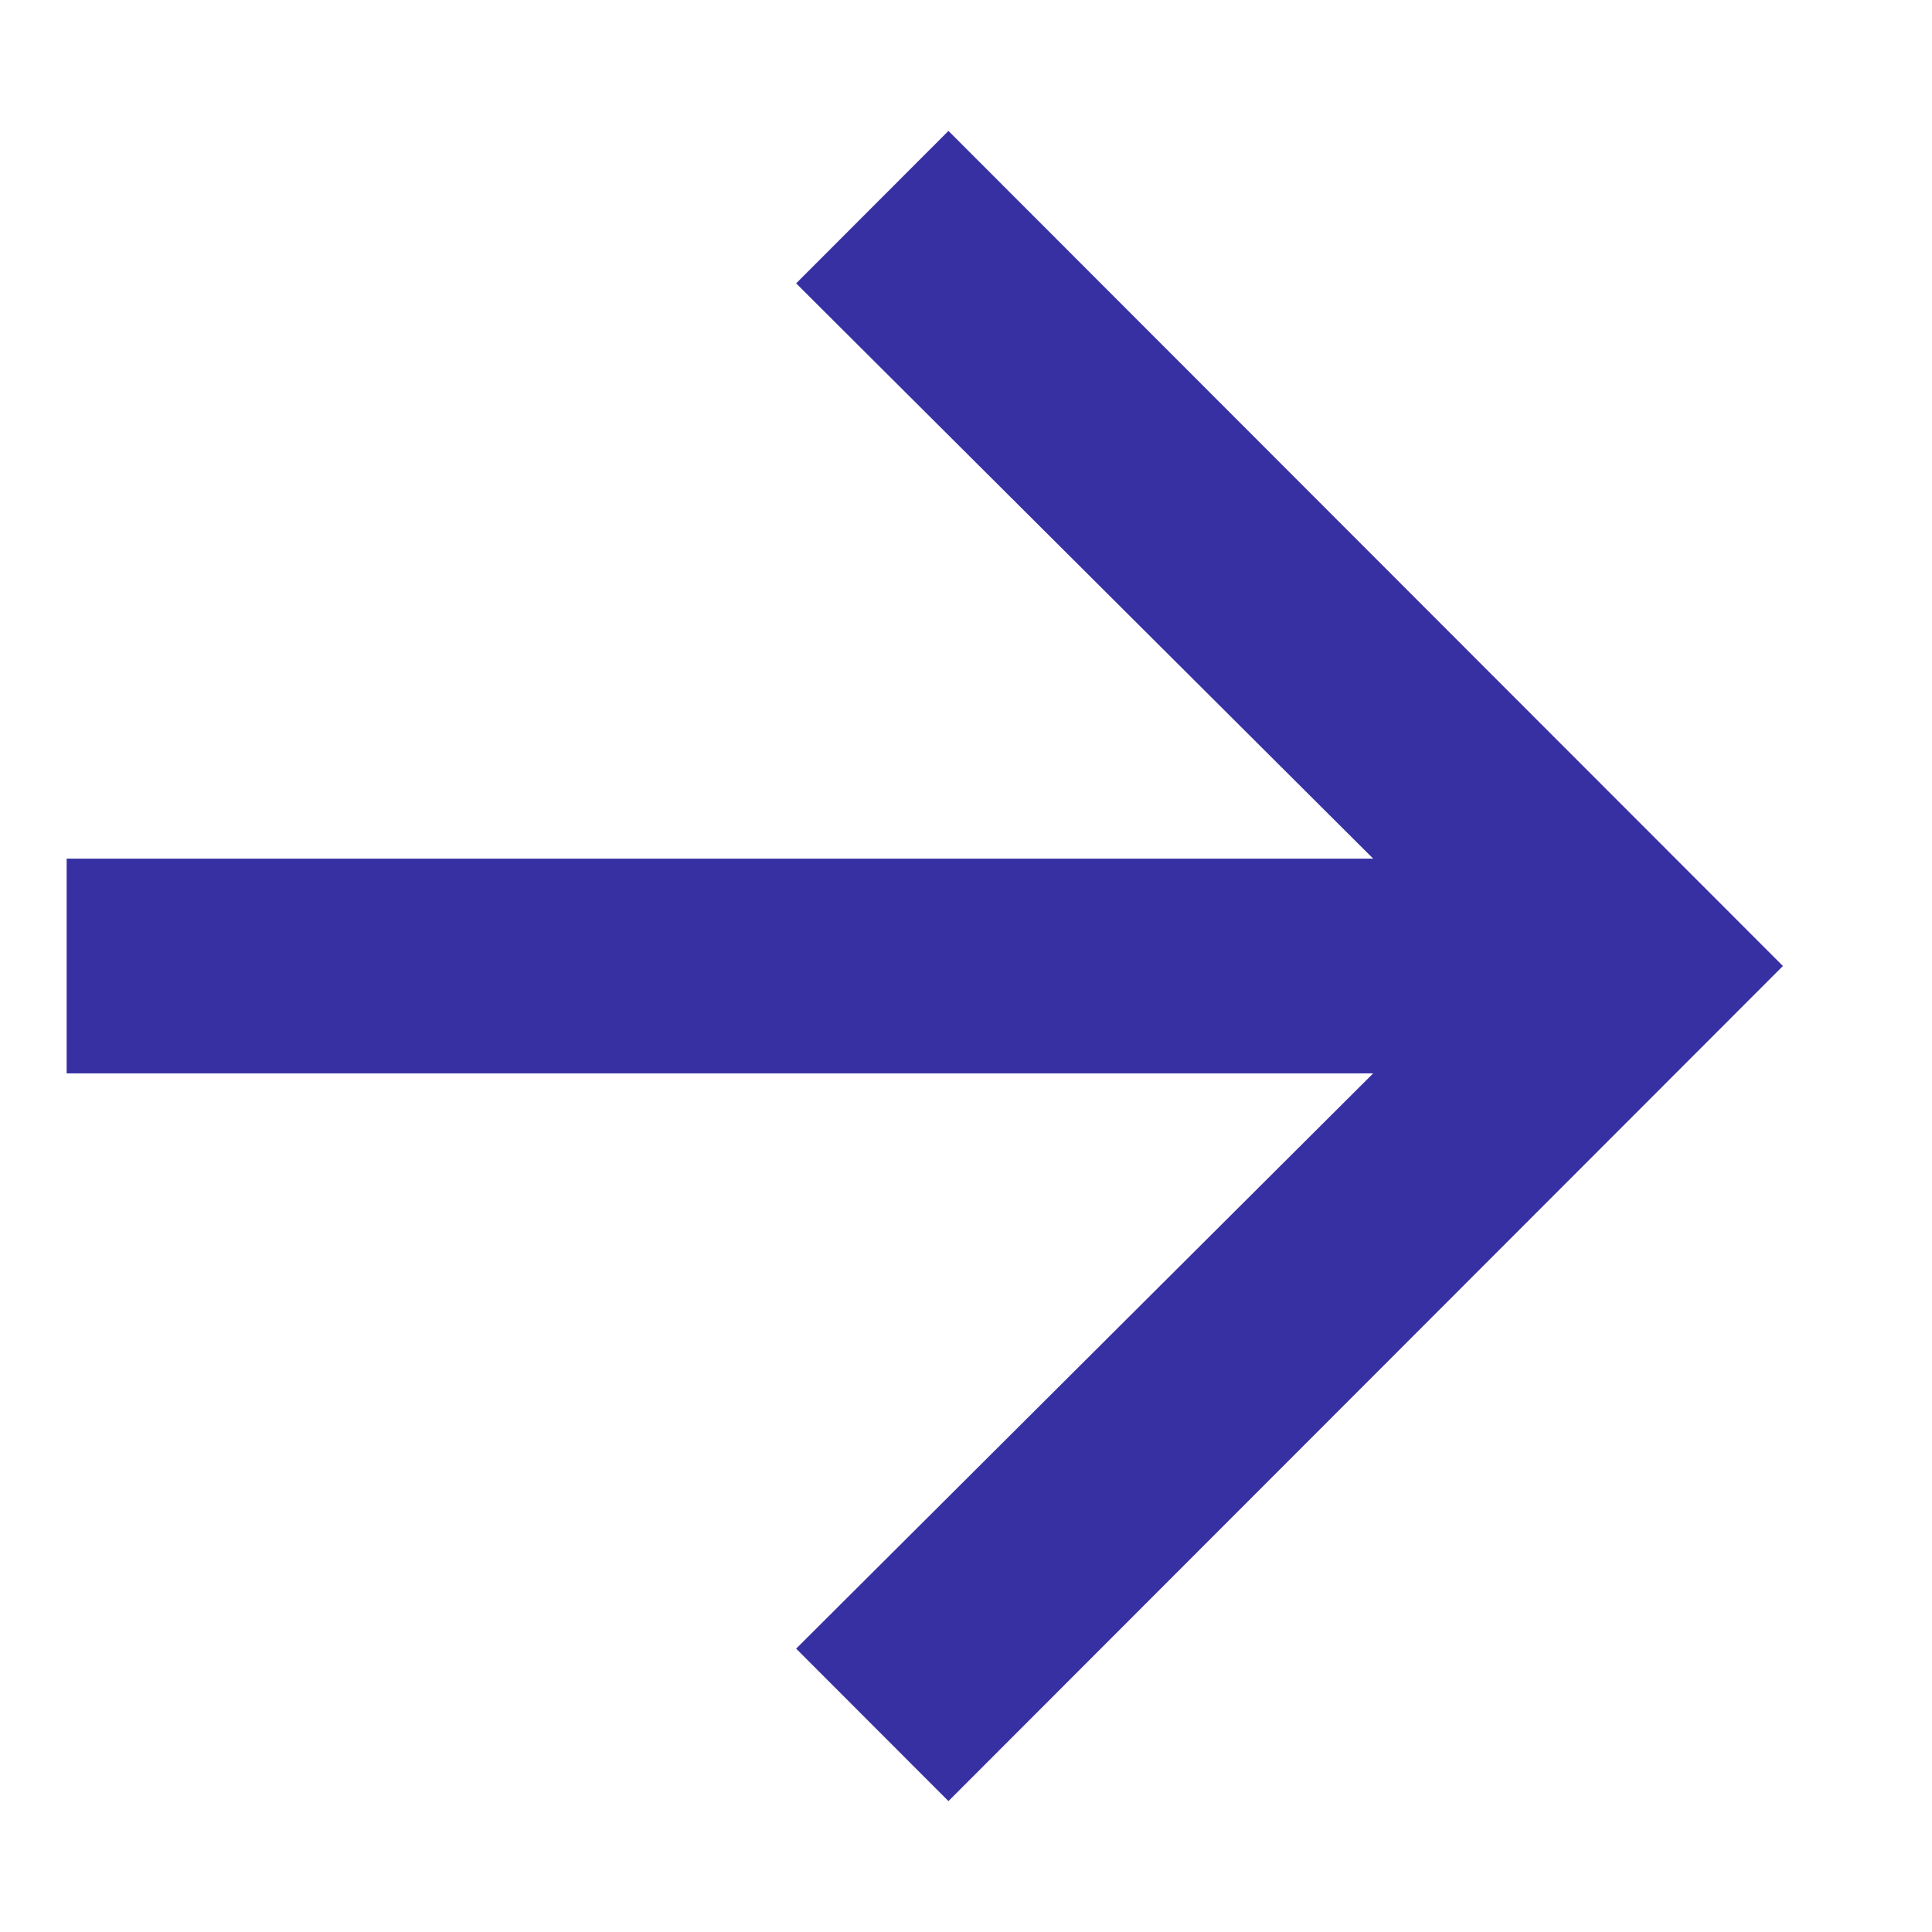
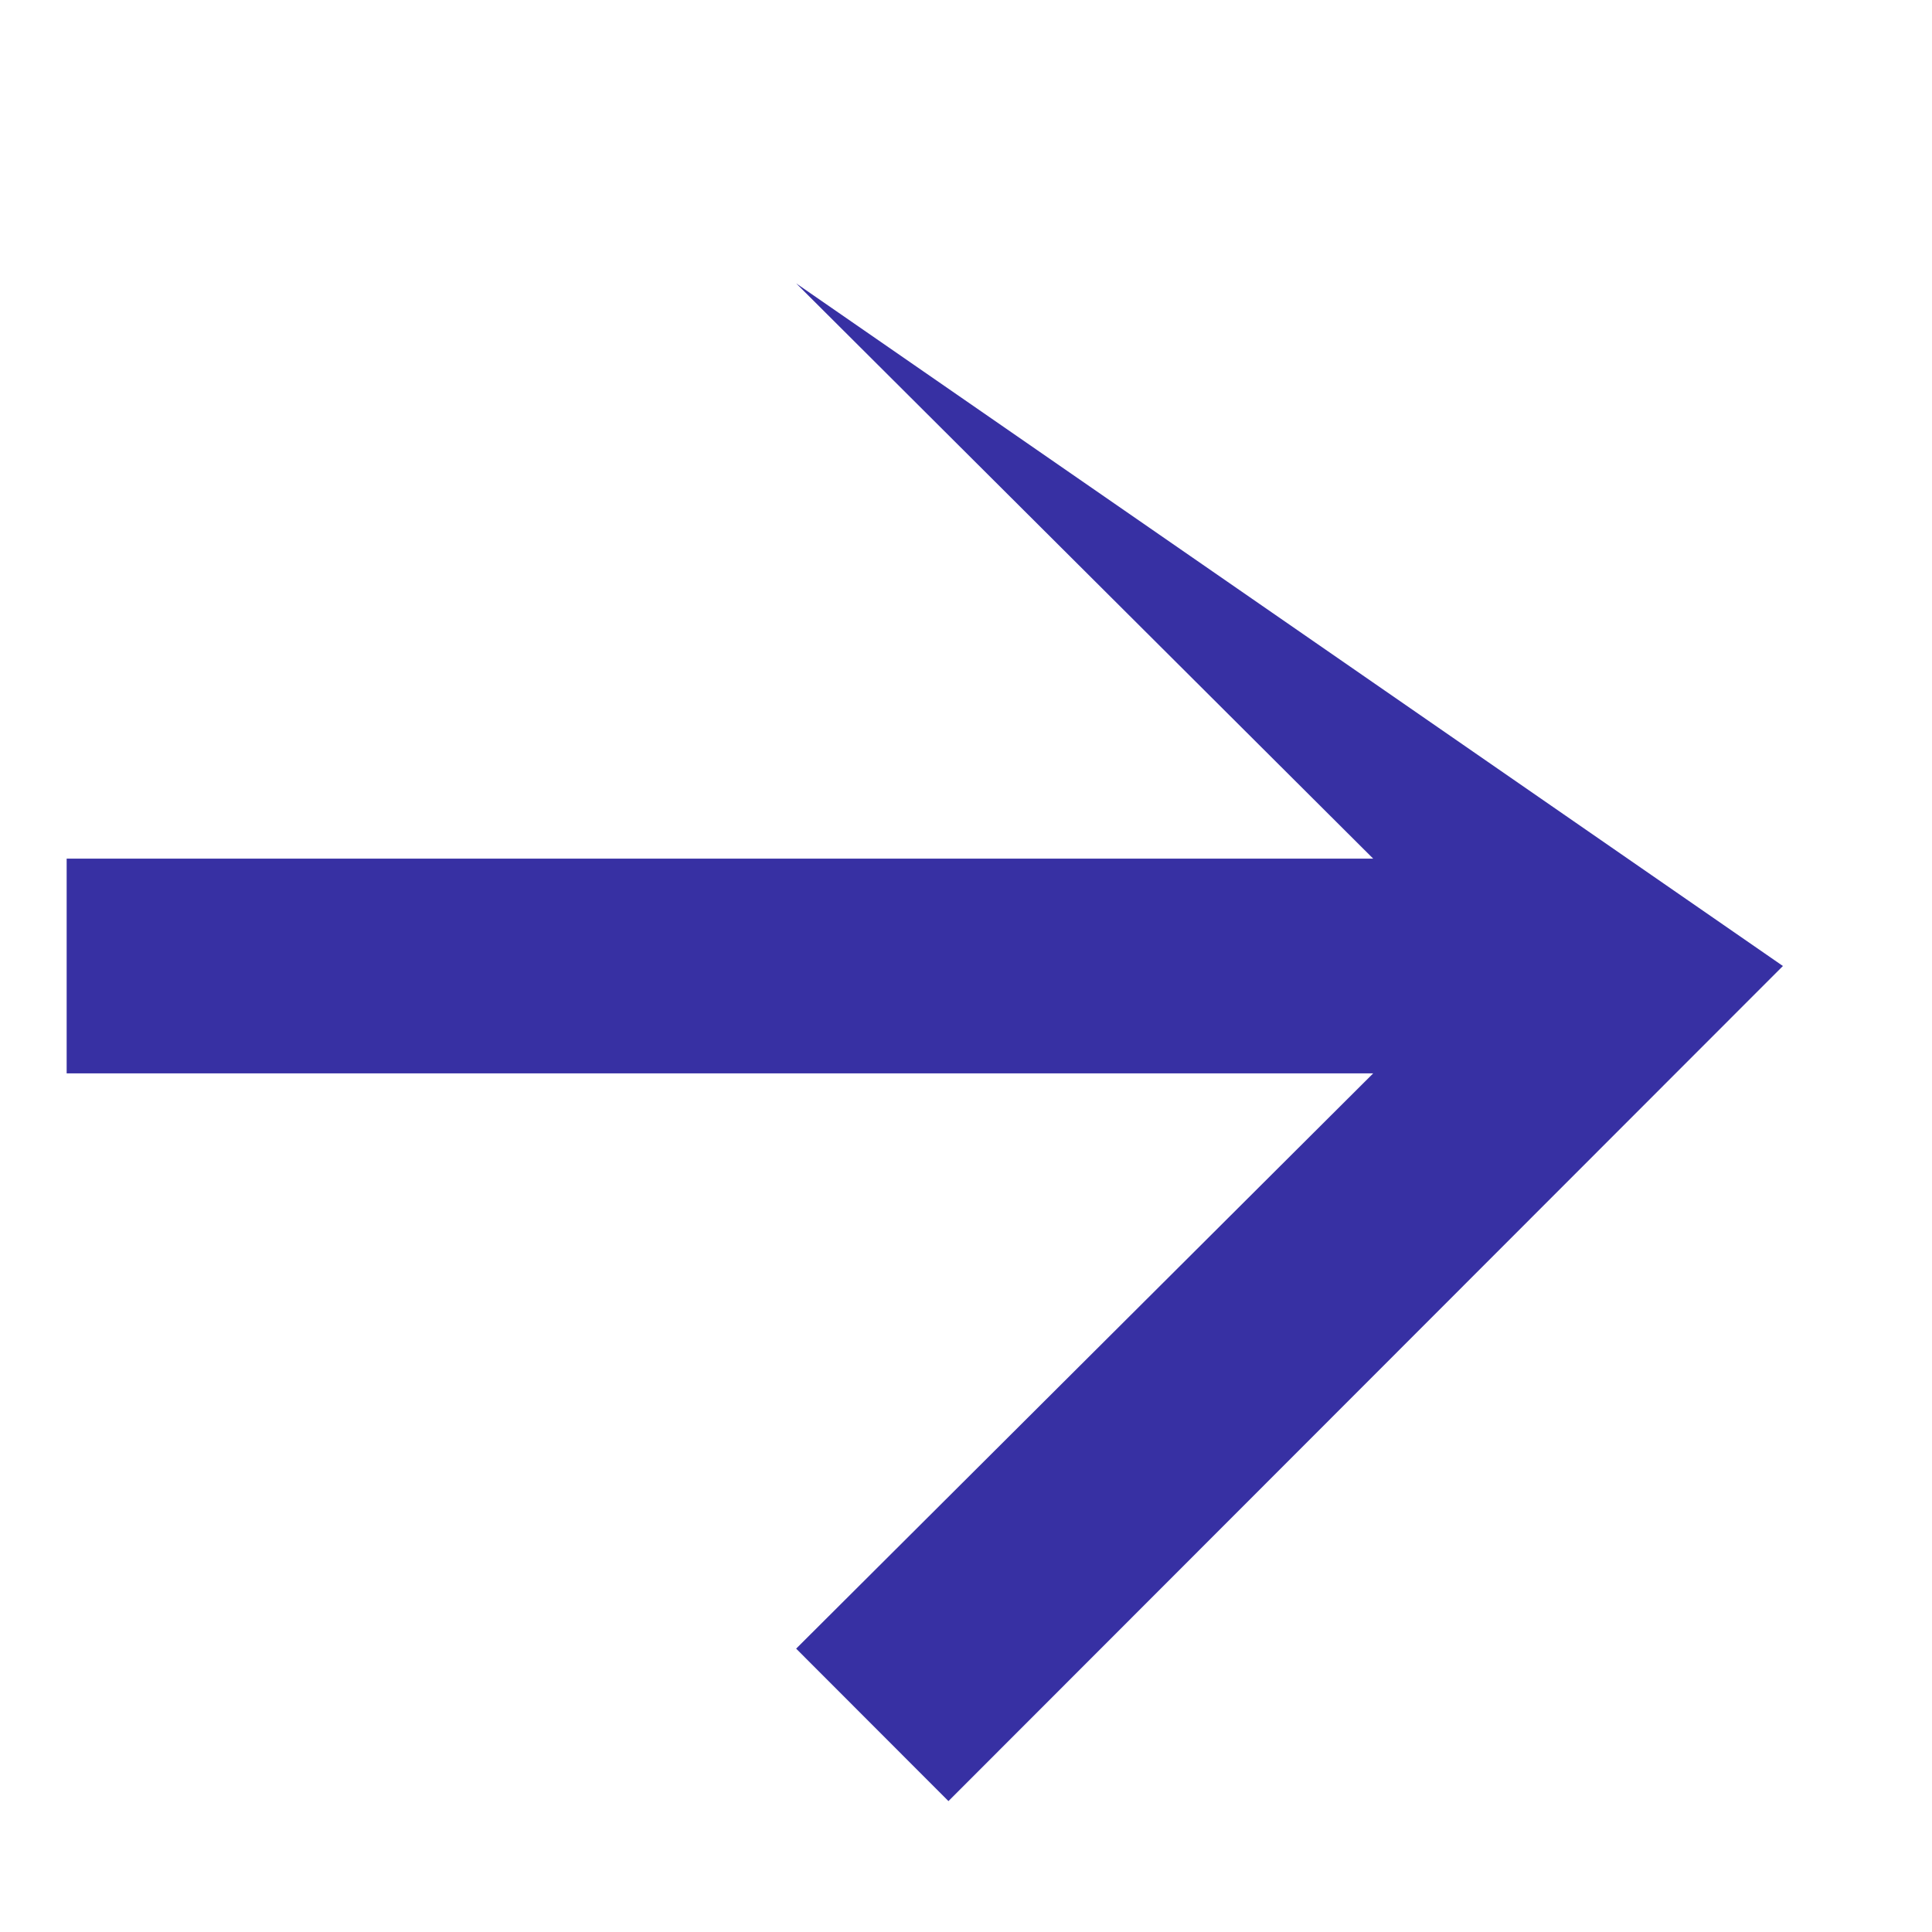
<svg xmlns="http://www.w3.org/2000/svg" width="12" height="12" viewBox="0 0 12 12" fill="none">
-   <path d="M8.529 5.333L4.945 1.76L5.891 0.813L11.074 6L5.891 11.187L4.945 10.24L8.529 6.667H0.414V5.333H8.529Z" fill="#3730A3" />
+   <path d="M8.529 5.333L4.945 1.76L11.074 6L5.891 11.187L4.945 10.24L8.529 6.667H0.414V5.333H8.529Z" fill="#3730A3" />
</svg>